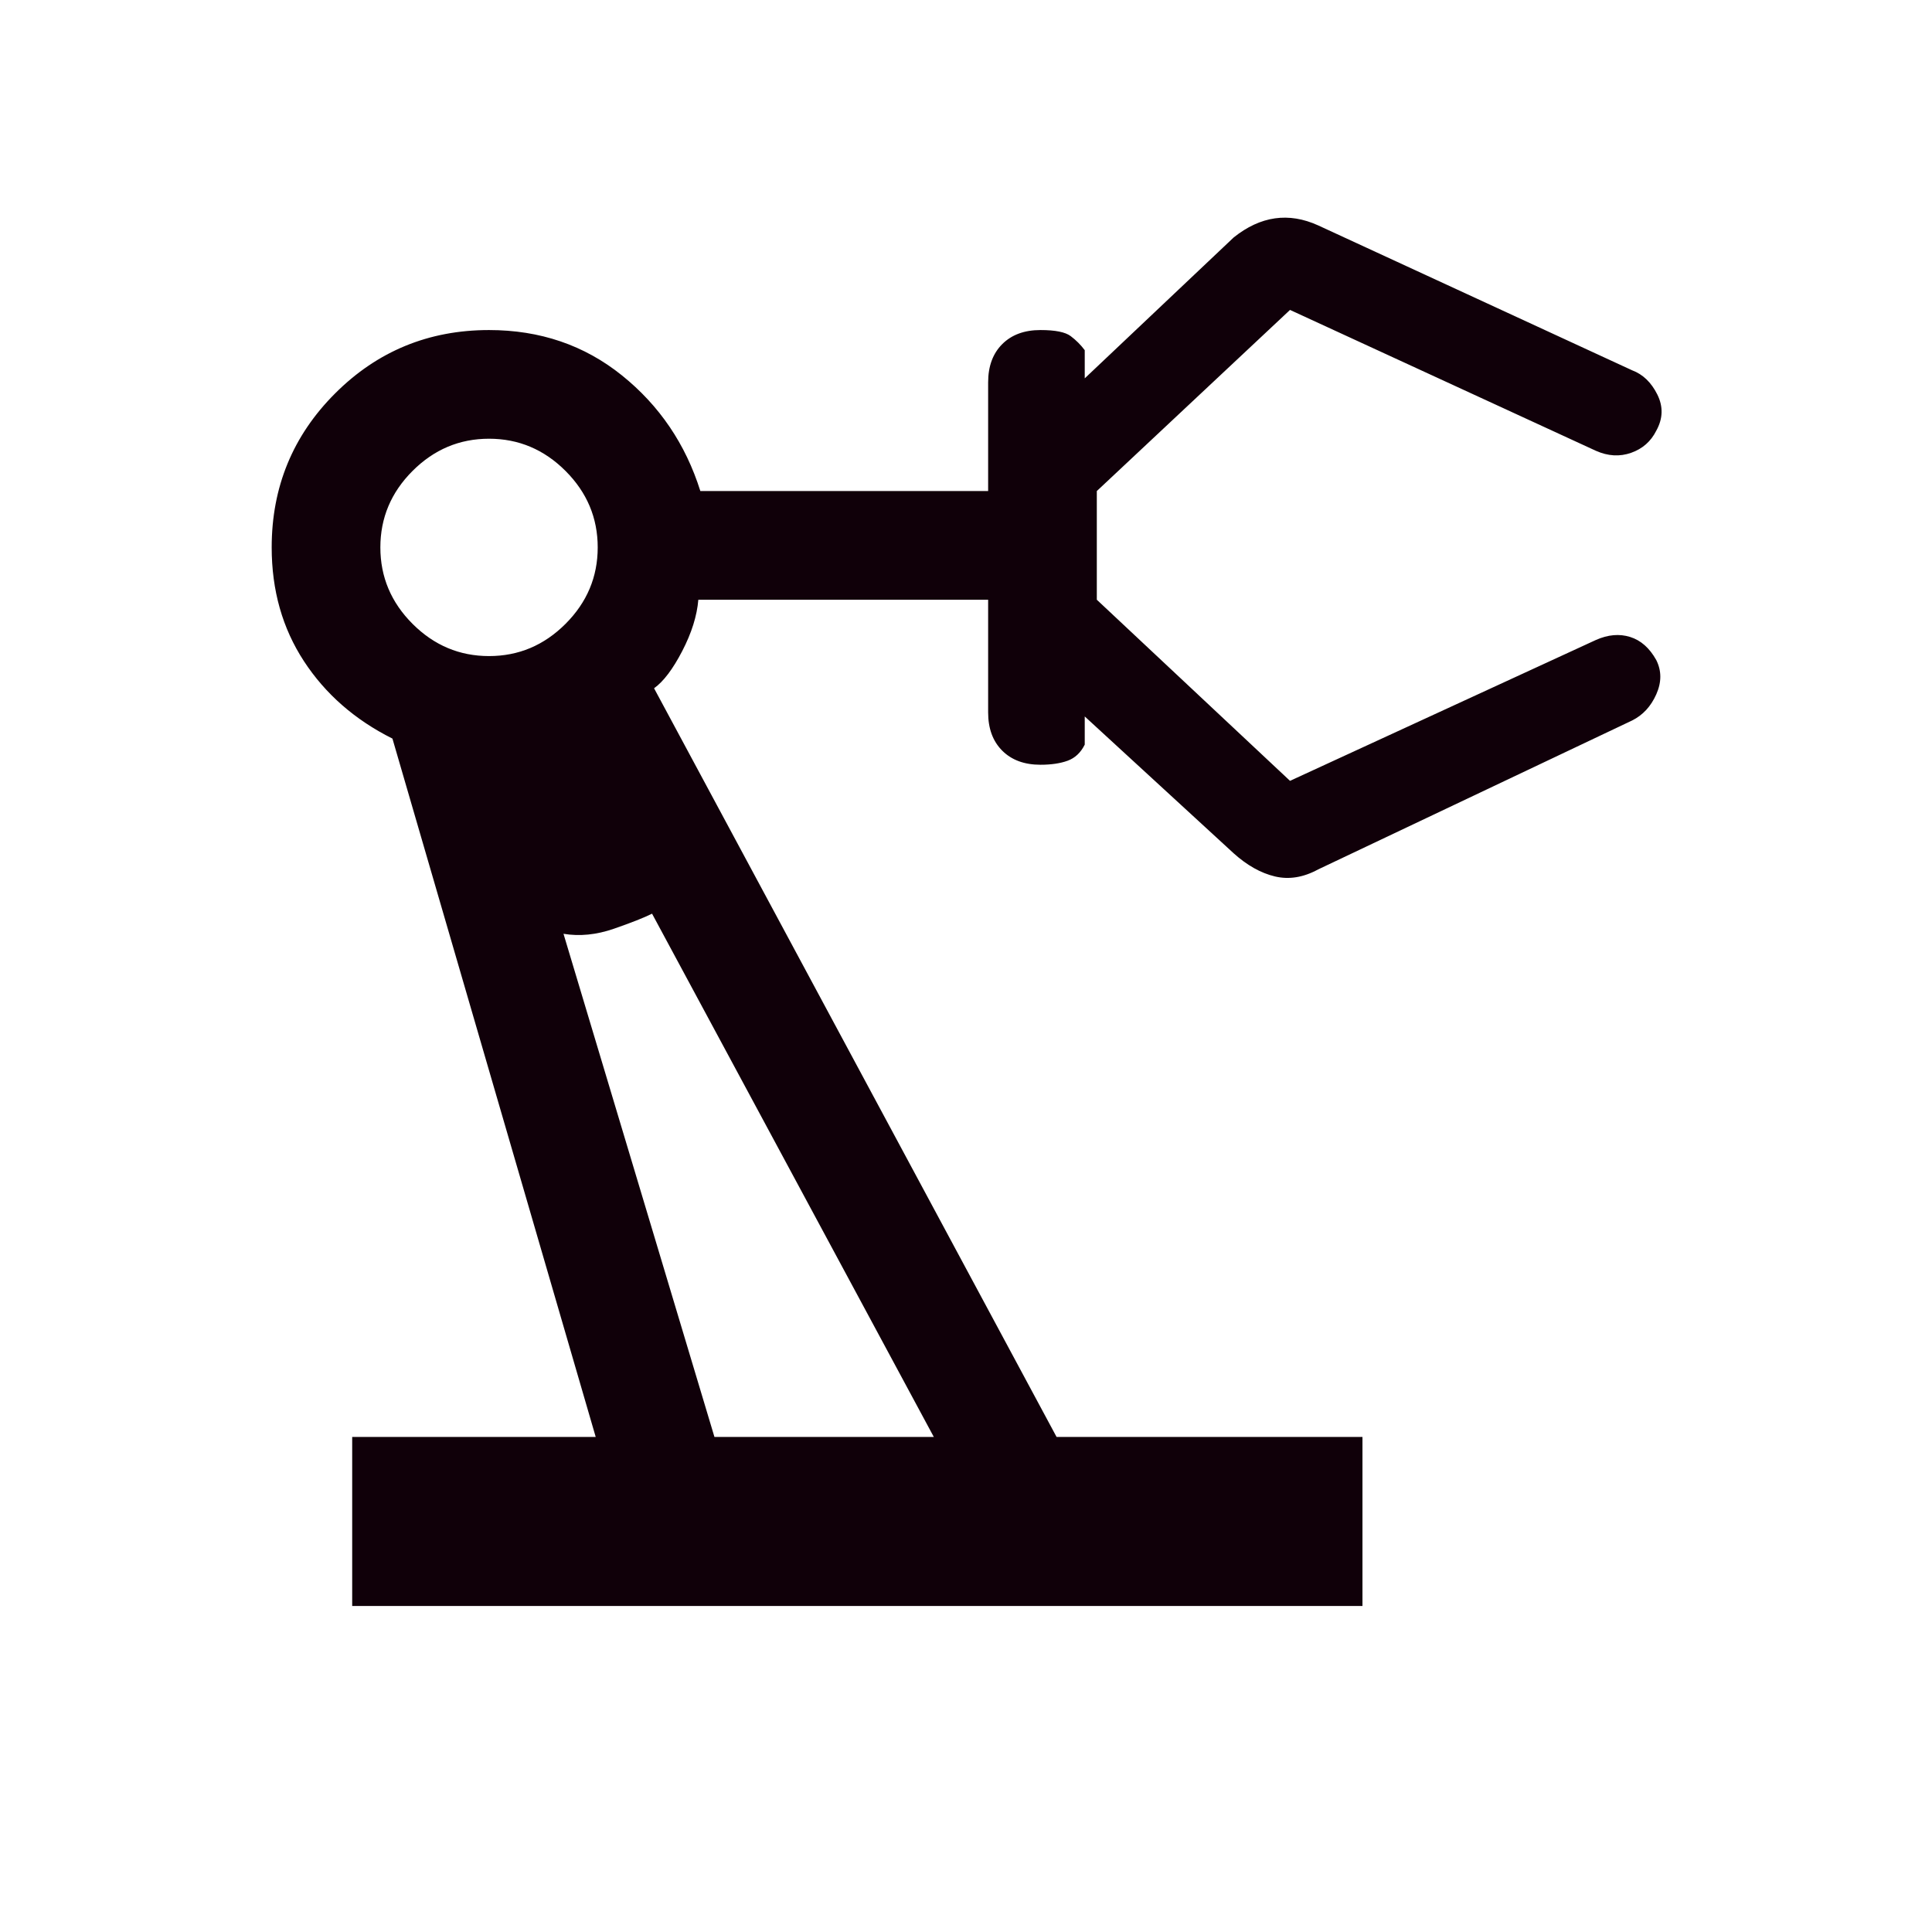
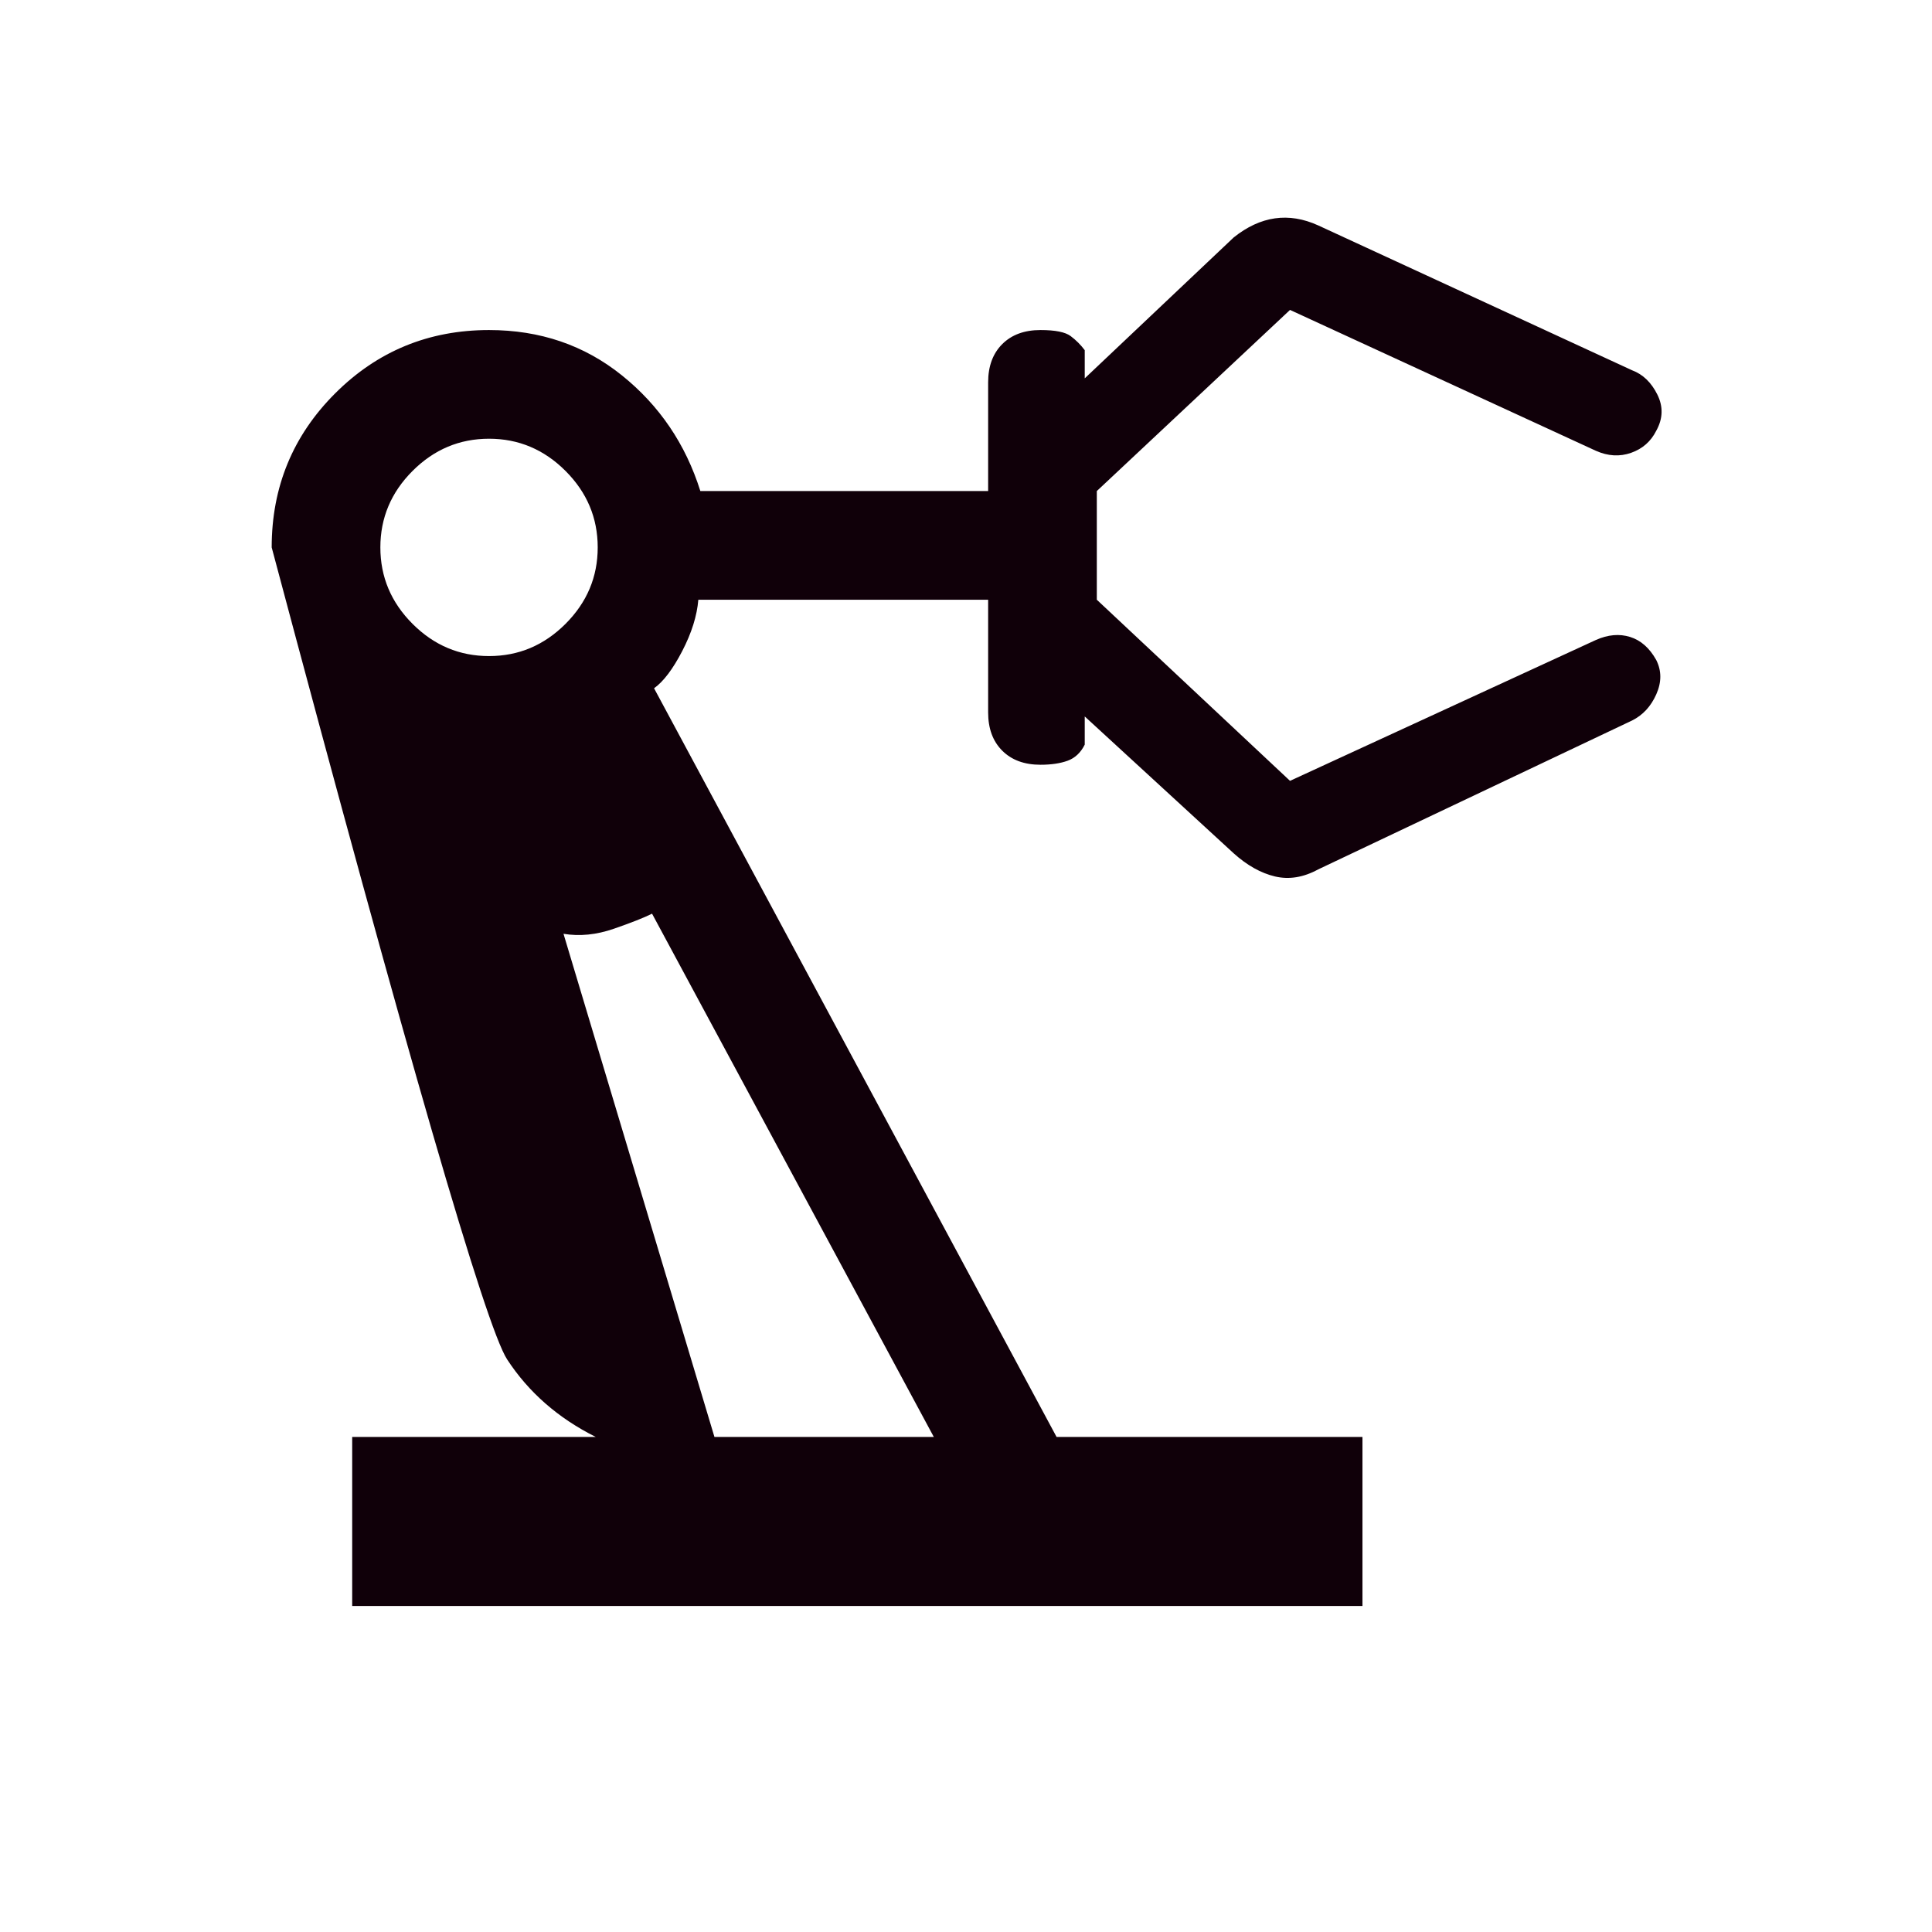
<svg xmlns="http://www.w3.org/2000/svg" height="24px" viewBox="0 -960 960 960" width="24px" fill="#100009">
-   <path d="M175-162v-84h121L195-593q-28-14-44-38.5T135-688q0-45 31.5-76.5T243-796q38 0 66 22.5t39 57.5h143v-54q0-12 7-19t19-7q11 0 15 3t7 7v14l74-70q10-8 20.5-9.5T655-848l156 72q8 3 12.5 12t-.5 18q-4 8-12.5 11t-17.5-1l-152-70-96 90v54l96 90 152-70q9-4 17-1.5t13 11.5q4 8 0 17t-12 13l-156 74q-11 6-21.5 3.5T613-536l-74-68v14q-3 6-8.5 8t-13.5 2q-12 0-19-7t-7-19v-56H347q-1 12-8 25.5T325-618l200 372h152v84H175Zm68-472q22 0 38-16t16-38q0-22-16-38t-38-16q-22 0-38 16t-16 38q0 22 16 38t38 16Zm112 388h109L324-506q-6 3-19 7.5t-25 2.5l75 250Zm109 0Z" />
+   <path d="M175-162v-84h121q-28-14-44-38.5T135-688q0-45 31.5-76.5T243-796q38 0 66 22.5t39 57.5h143v-54q0-12 7-19t19-7q11 0 15 3t7 7v14l74-70q10-8 20.5-9.5T655-848l156 72q8 3 12.5 12t-.5 18q-4 8-12.5 11t-17.5-1l-152-70-96 90v54l96 90 152-70q9-4 17-1.5t13 11.5q4 8 0 17t-12 13l-156 74q-11 6-21.5 3.5T613-536l-74-68v14q-3 6-8.5 8t-13.5 2q-12 0-19-7t-7-19v-56H347q-1 12-8 25.5T325-618l200 372h152v84H175Zm68-472q22 0 38-16t16-38q0-22-16-38t-38-16q-22 0-38 16t-16 38q0 22 16 38t38 16Zm112 388h109L324-506q-6 3-19 7.5t-25 2.5l75 250Zm109 0Z" />
</svg>